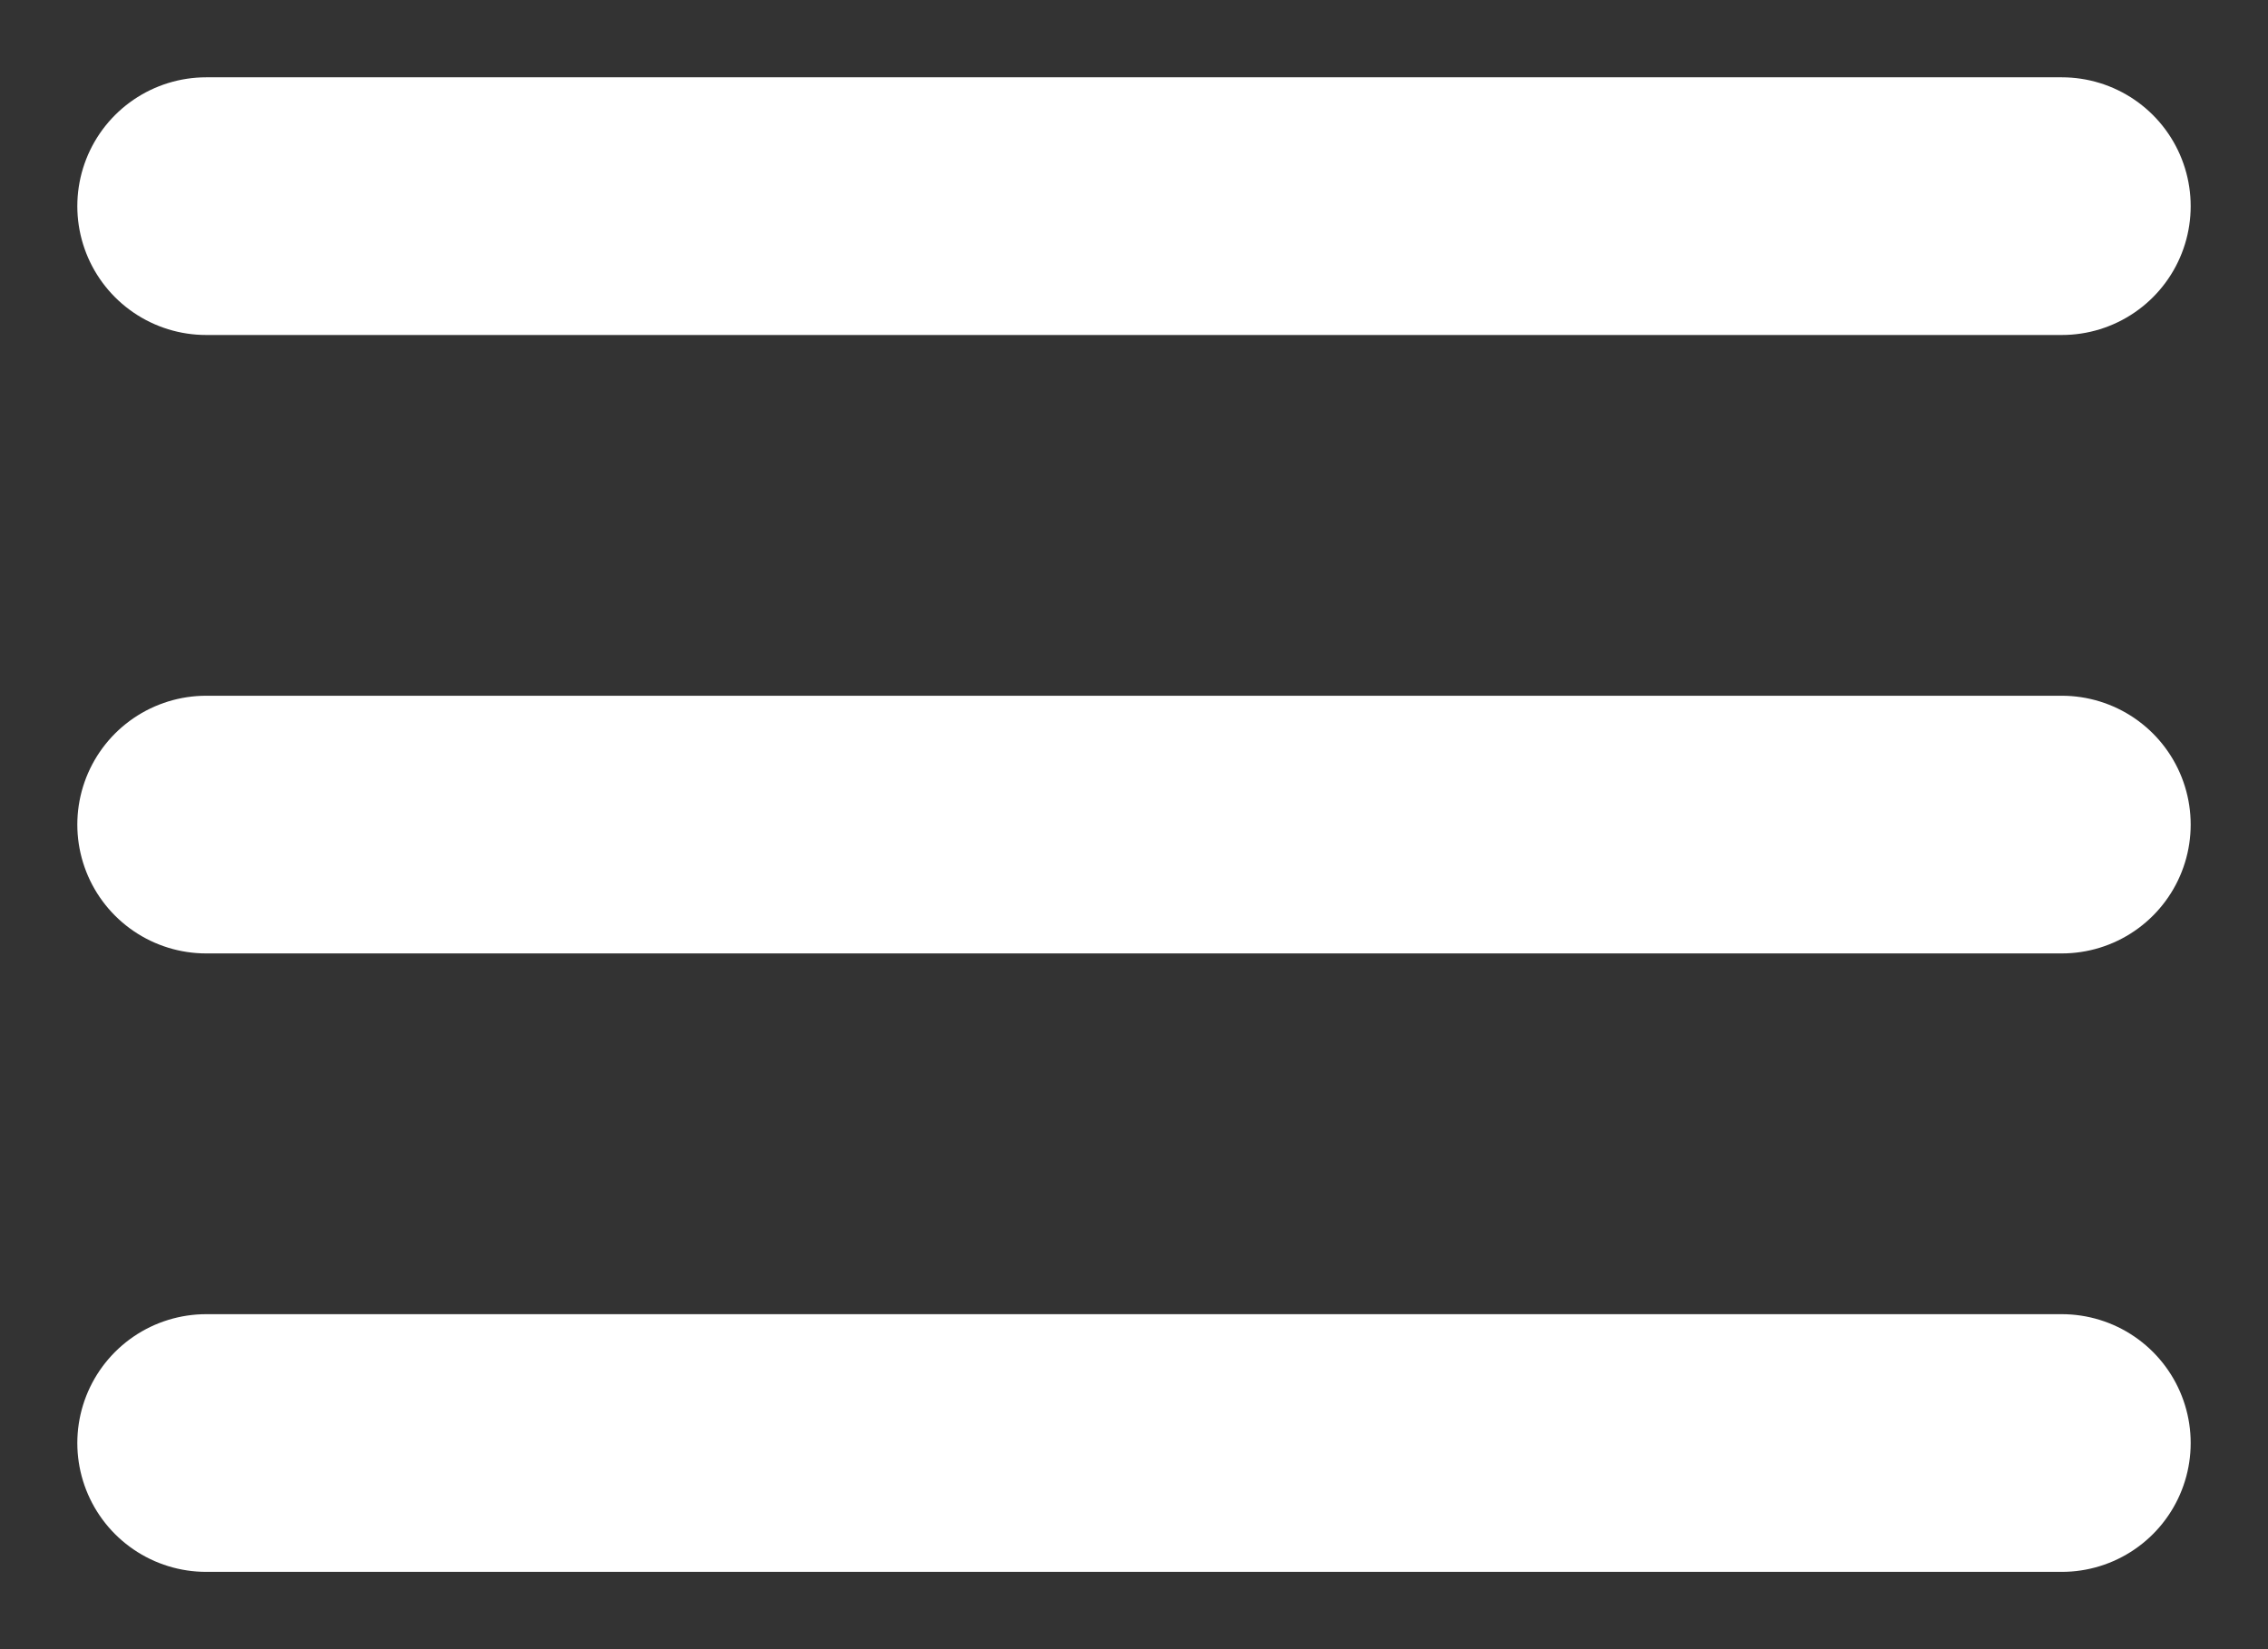
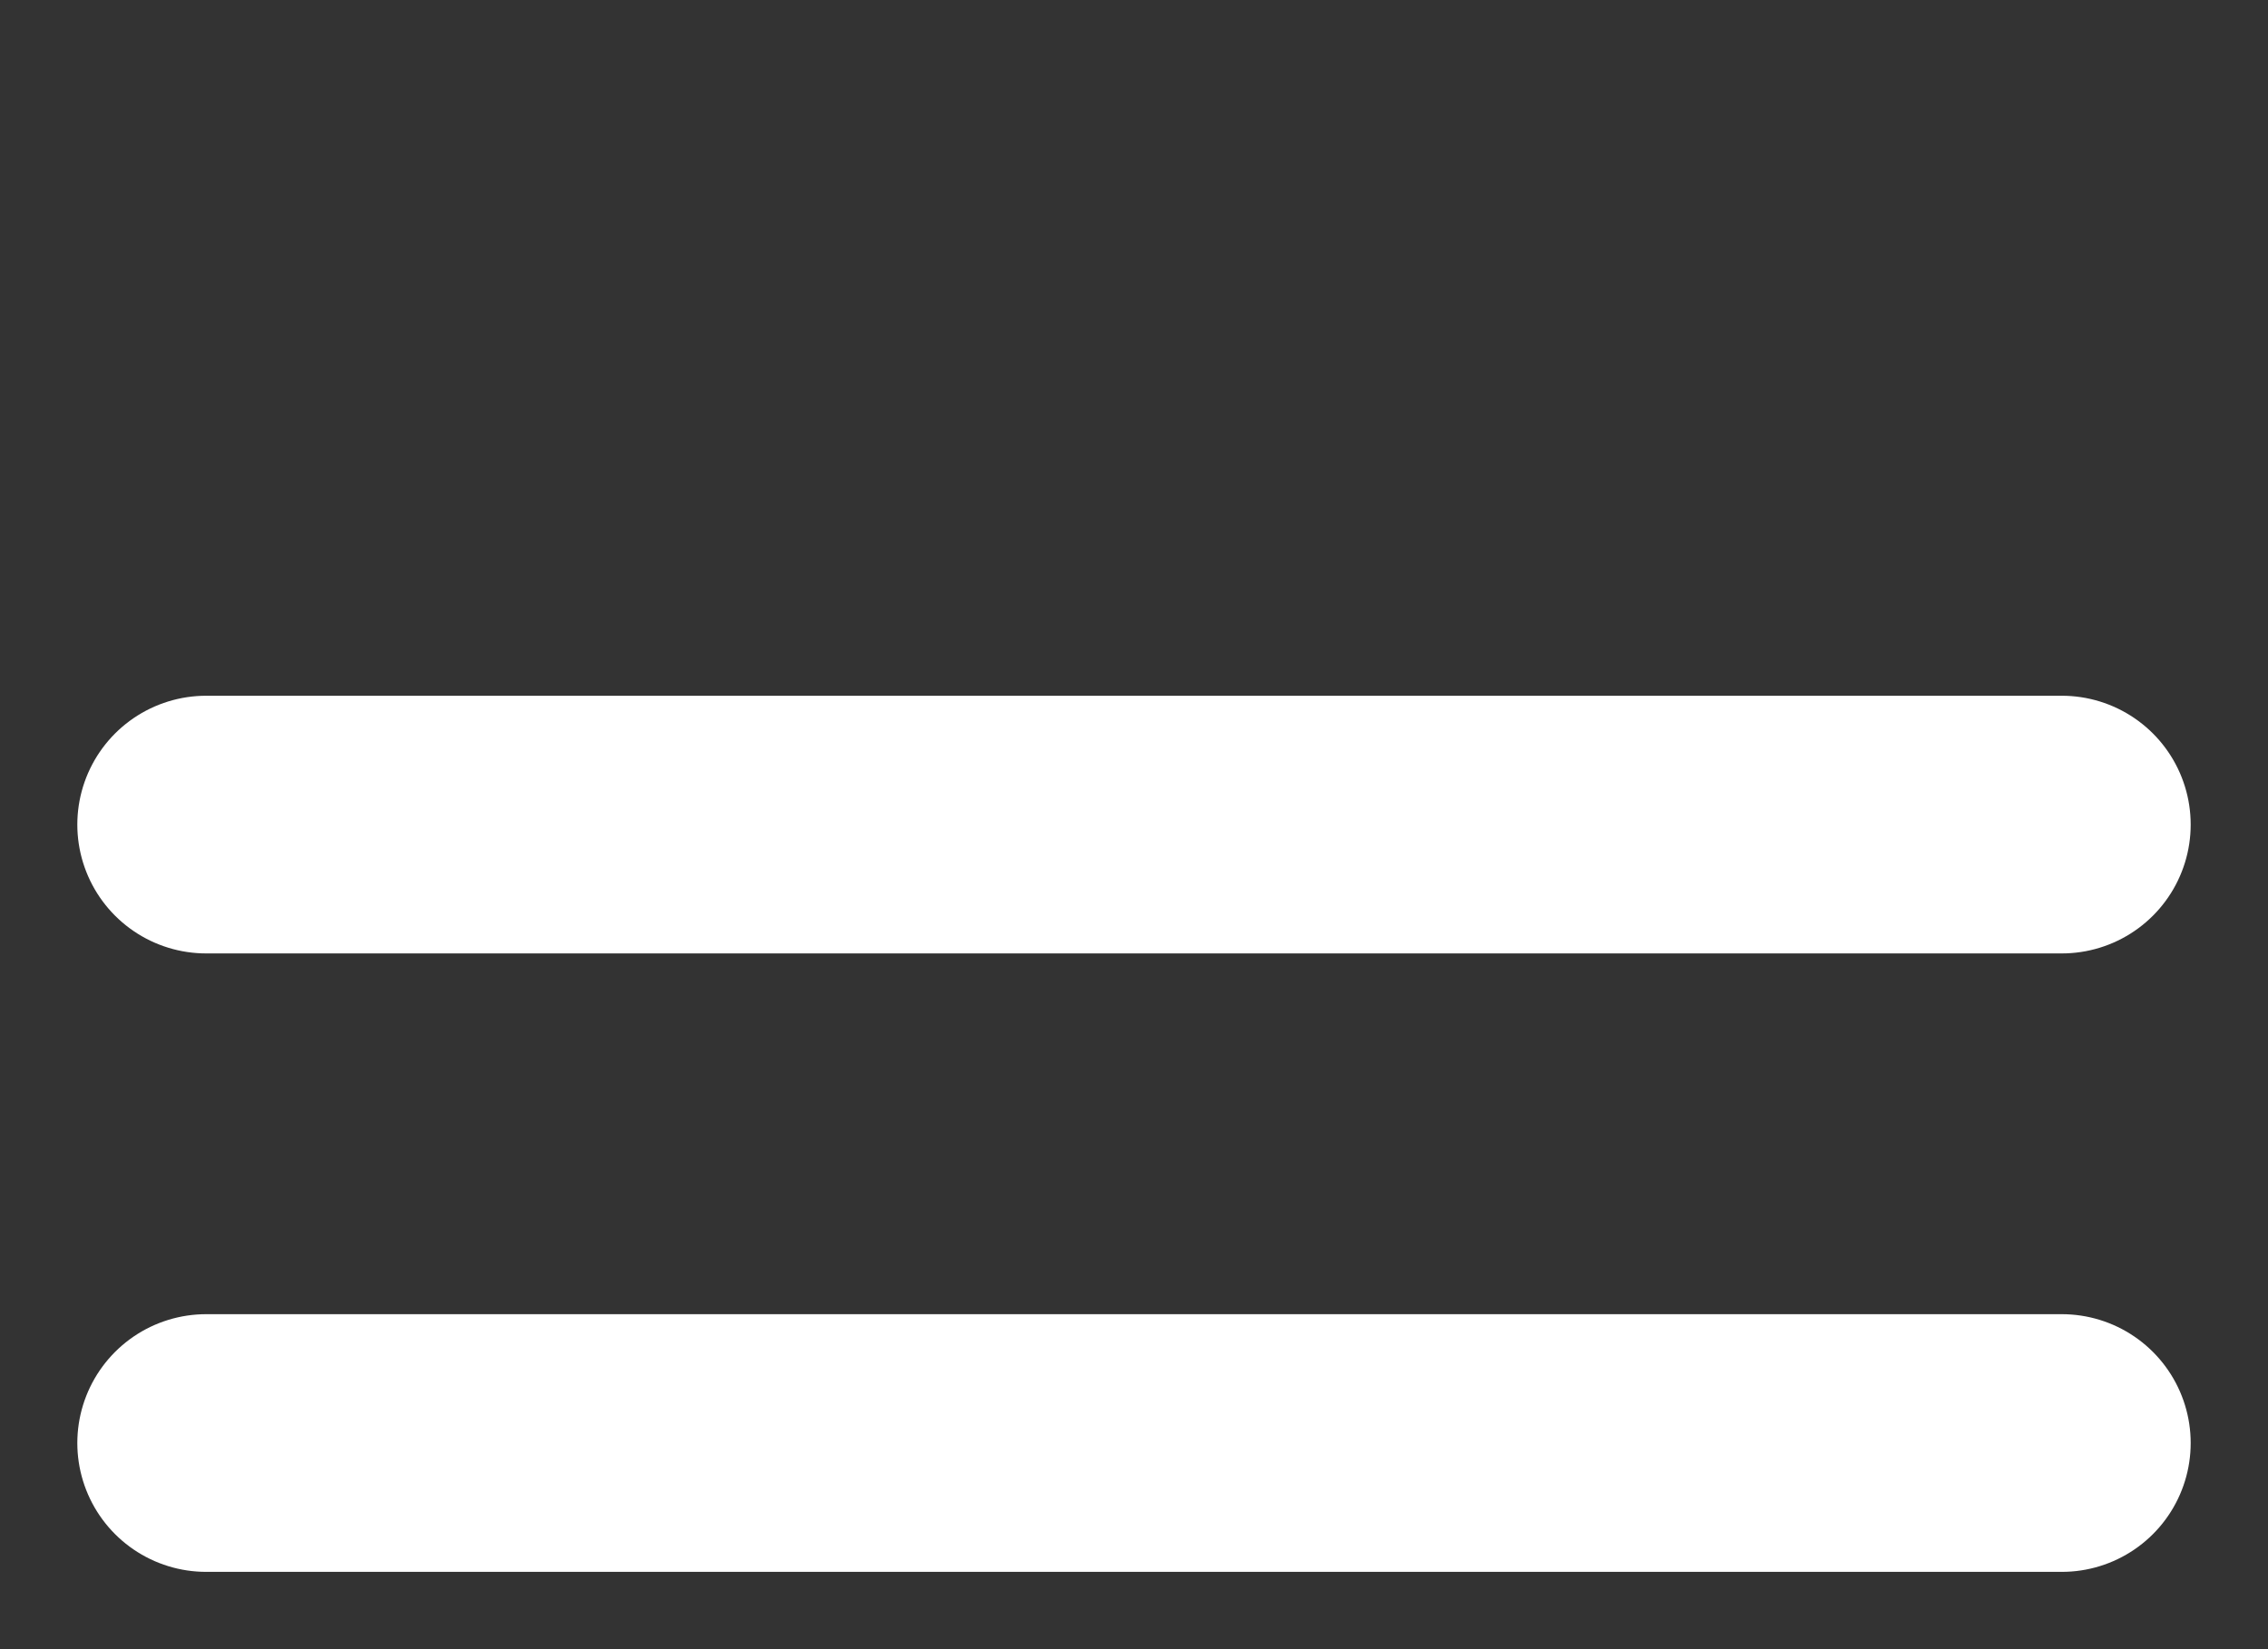
<svg xmlns="http://www.w3.org/2000/svg" width="22" height="16" viewBox="0 0 22 16" fill="none">
  <rect x="0" y="0" width="22" height="16" fill="#333333" stroke="none" />
-   <path d="M2 2H20M2 8H20M2 14H20" stroke="white" stroke-width="2.5" stroke-linecap="round" stroke-linejoin="round" />
+   <path d="M2 2M2 8H20M2 14H20" stroke="white" stroke-width="2.5" stroke-linecap="round" stroke-linejoin="round" />
</svg>